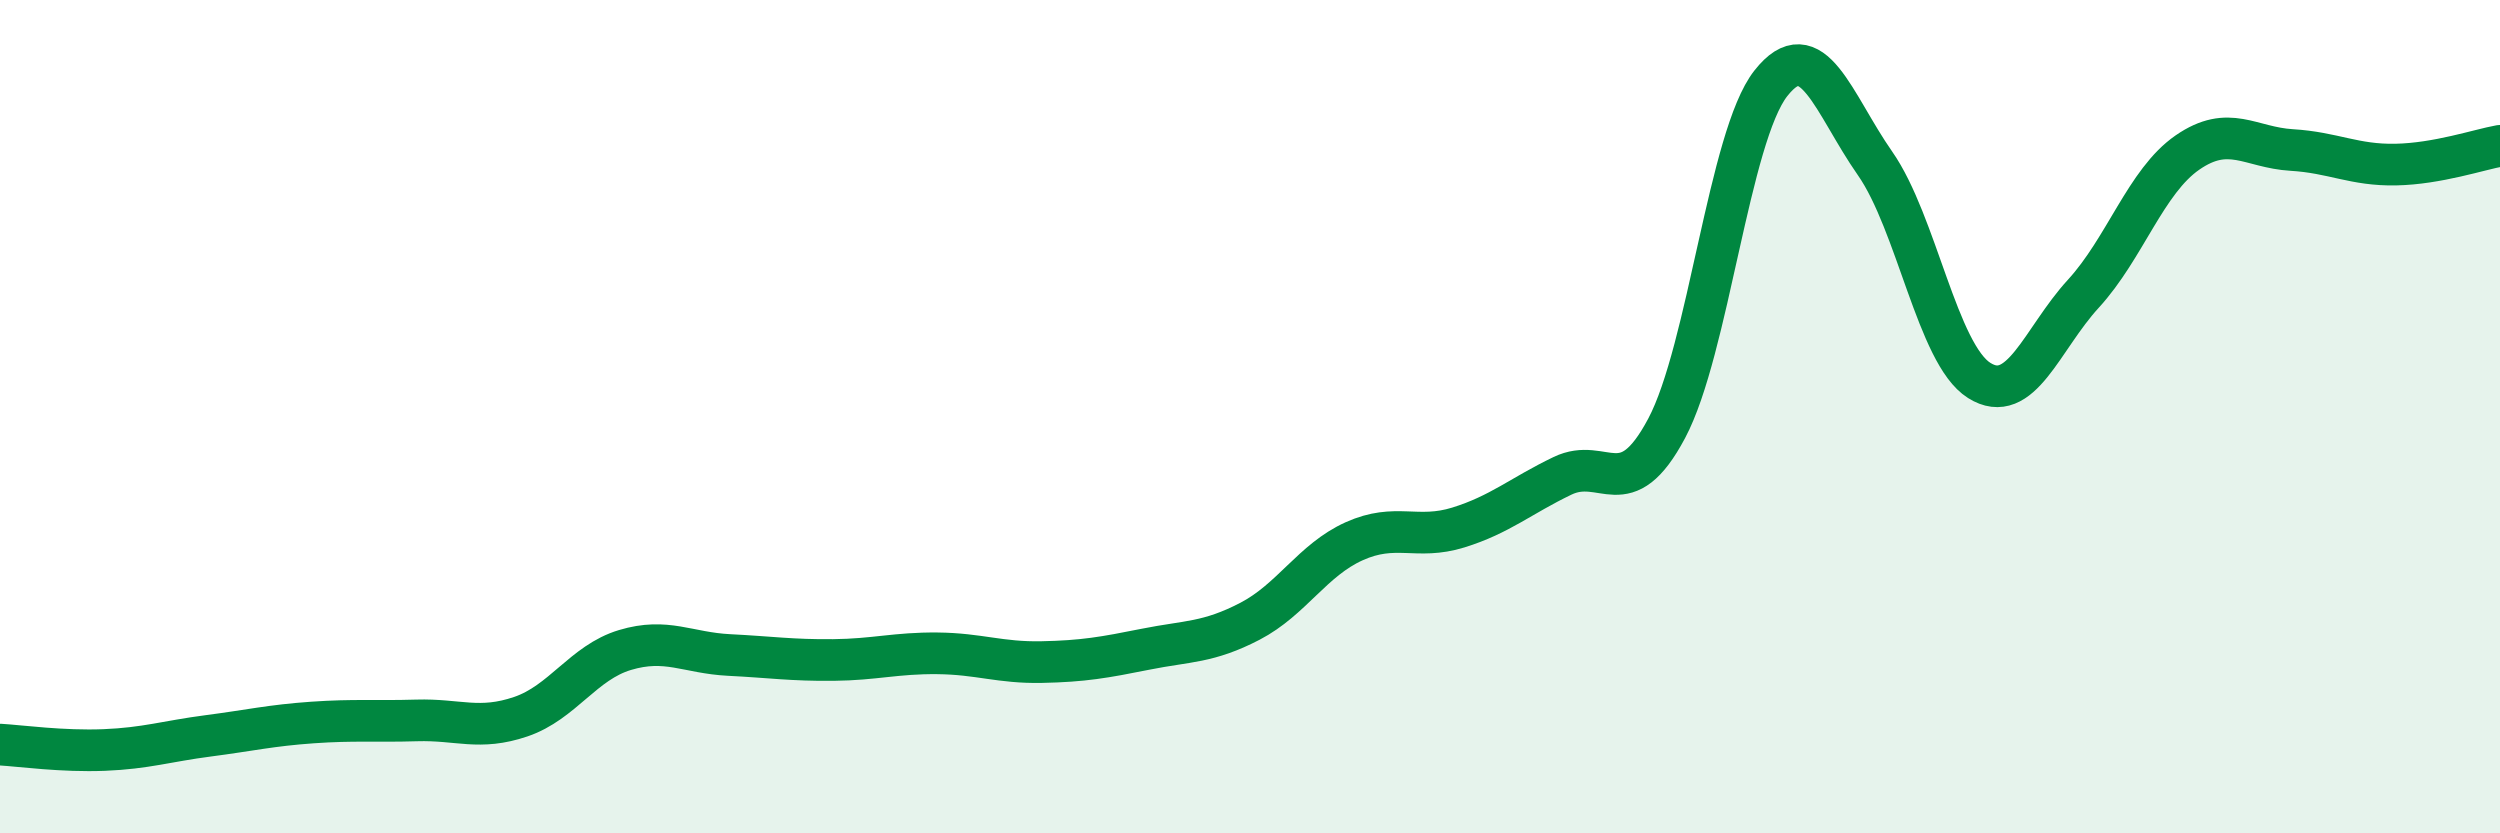
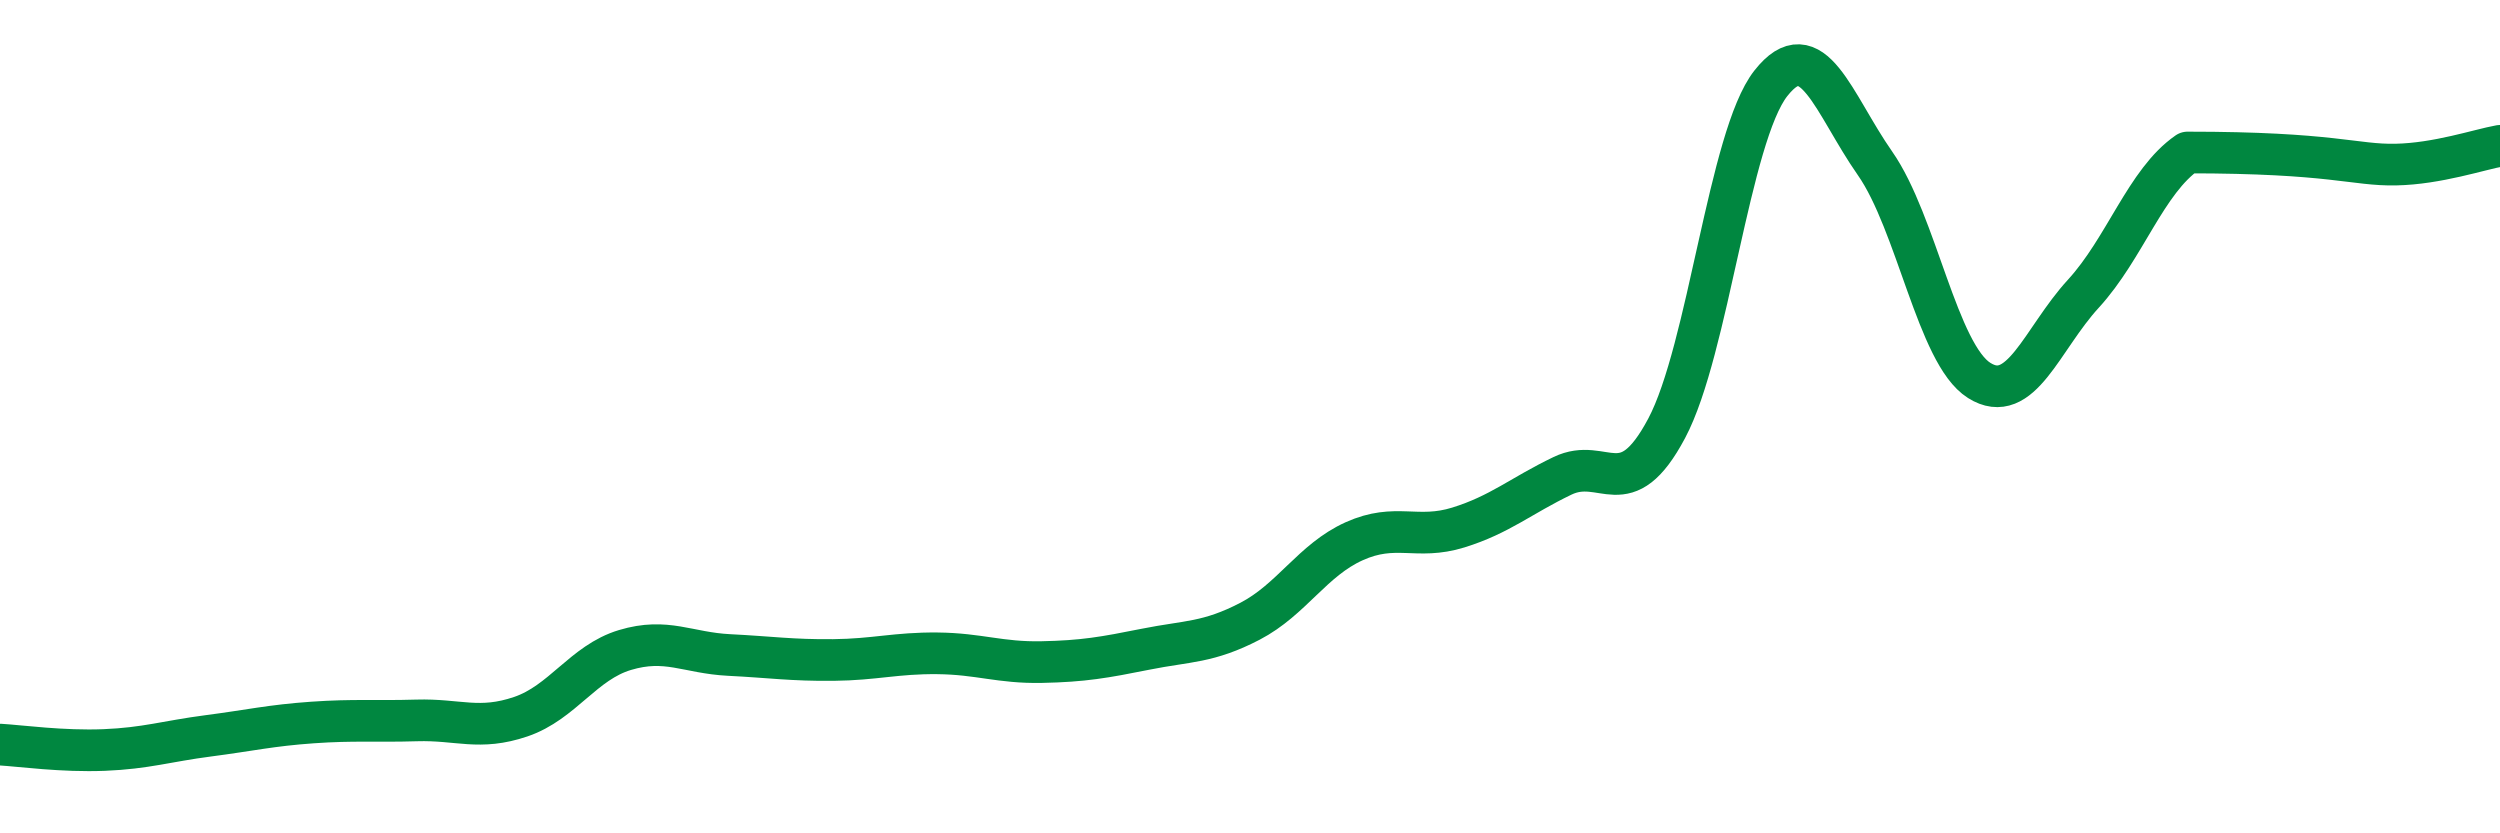
<svg xmlns="http://www.w3.org/2000/svg" width="60" height="20" viewBox="0 0 60 20">
-   <path d="M 0,17.87 C 0.5,17.9 1.5,18.04 2.5,18 C 3.5,17.96 4,17.79 5,17.66 C 6,17.53 6.5,17.41 7.5,17.34 C 8.5,17.27 9,17.32 10,17.29 C 11,17.26 11.5,17.54 12.5,17.2 C 13.5,16.86 14,15.9 15,15.6 C 16,15.3 16.5,15.67 17.5,15.72 C 18.5,15.77 19,15.85 20,15.84 C 21,15.83 21.5,15.67 22.5,15.68 C 23.5,15.69 24,15.91 25,15.89 C 26,15.87 26.5,15.78 27.5,15.58 C 28.5,15.38 29,15.43 30,14.91 C 31,14.39 31.5,13.44 32.5,12.99 C 33.5,12.54 34,12.97 35,12.66 C 36,12.35 36.5,11.9 37.5,11.42 C 38.5,10.94 39,12.16 40,10.28 C 41,8.4 41.5,3.27 42.5,2 C 43.5,0.73 44,2.49 45,3.92 C 46,5.35 46.5,8.5 47.5,9.13 C 48.5,9.76 49,8.14 50,7.05 C 51,5.96 51.5,4.35 52.5,3.66 C 53.5,2.97 54,3.54 55,3.6 C 56,3.66 56.5,3.97 57.5,3.95 C 58.5,3.93 59.5,3.59 60,3.5L60 20L0 20Z" fill="#008740" opacity="0.1" stroke-linecap="round" stroke-linejoin="round" />
-   <path d="M 0,17.87 C 0.5,17.9 1.5,18.04 2.5,18 C 3.5,17.96 4,17.79 5,17.66 C 6,17.53 6.5,17.41 7.5,17.34 C 8.5,17.27 9,17.32 10,17.29 C 11,17.26 11.5,17.54 12.5,17.2 C 13.5,16.86 14,15.9 15,15.6 C 16,15.3 16.5,15.67 17.5,15.72 C 18.5,15.77 19,15.85 20,15.84 C 21,15.83 21.5,15.67 22.5,15.68 C 23.5,15.69 24,15.91 25,15.89 C 26,15.87 26.5,15.78 27.5,15.58 C 28.5,15.38 29,15.43 30,14.91 C 31,14.39 31.5,13.44 32.5,12.99 C 33.5,12.54 34,12.97 35,12.66 C 36,12.35 36.5,11.9 37.5,11.42 C 38.5,10.94 39,12.16 40,10.28 C 41,8.4 41.5,3.27 42.5,2 C 43.5,0.73 44,2.49 45,3.92 C 46,5.35 46.5,8.5 47.5,9.13 C 48.5,9.76 49,8.14 50,7.05 C 51,5.96 51.5,4.35 52.5,3.66 C 53.5,2.97 54,3.54 55,3.6 C 56,3.66 56.5,3.97 57.5,3.95 C 58.5,3.93 59.5,3.59 60,3.5" stroke="#008740" stroke-width="1" fill="none" stroke-linecap="round" stroke-linejoin="round" />
+   <path d="M 0,17.87 C 0.5,17.9 1.5,18.04 2.5,18 C 3.5,17.96 4,17.79 5,17.66 C 6,17.53 6.5,17.41 7.5,17.34 C 8.5,17.27 9,17.32 10,17.29 C 11,17.26 11.5,17.54 12.5,17.2 C 13.5,16.86 14,15.9 15,15.6 C 16,15.3 16.5,15.67 17.5,15.72 C 18.5,15.77 19,15.85 20,15.84 C 21,15.83 21.5,15.67 22.5,15.68 C 23.5,15.69 24,15.91 25,15.89 C 26,15.87 26.5,15.78 27.5,15.58 C 28.5,15.38 29,15.43 30,14.91 C 31,14.39 31.5,13.44 32.5,12.99 C 33.5,12.54 34,12.97 35,12.66 C 36,12.35 36.5,11.9 37.5,11.42 C 38.5,10.94 39,12.16 40,10.28 C 41,8.4 41.5,3.27 42.5,2 C 43.5,0.73 44,2.49 45,3.92 C 46,5.35 46.5,8.5 47.5,9.13 C 48.5,9.76 49,8.14 50,7.05 C 51,5.96 51.5,4.35 52.5,3.66 C 56,3.66 56.5,3.97 57.5,3.95 C 58.5,3.93 59.5,3.59 60,3.5" stroke="#008740" stroke-width="1" fill="none" stroke-linecap="round" stroke-linejoin="round" />
</svg>